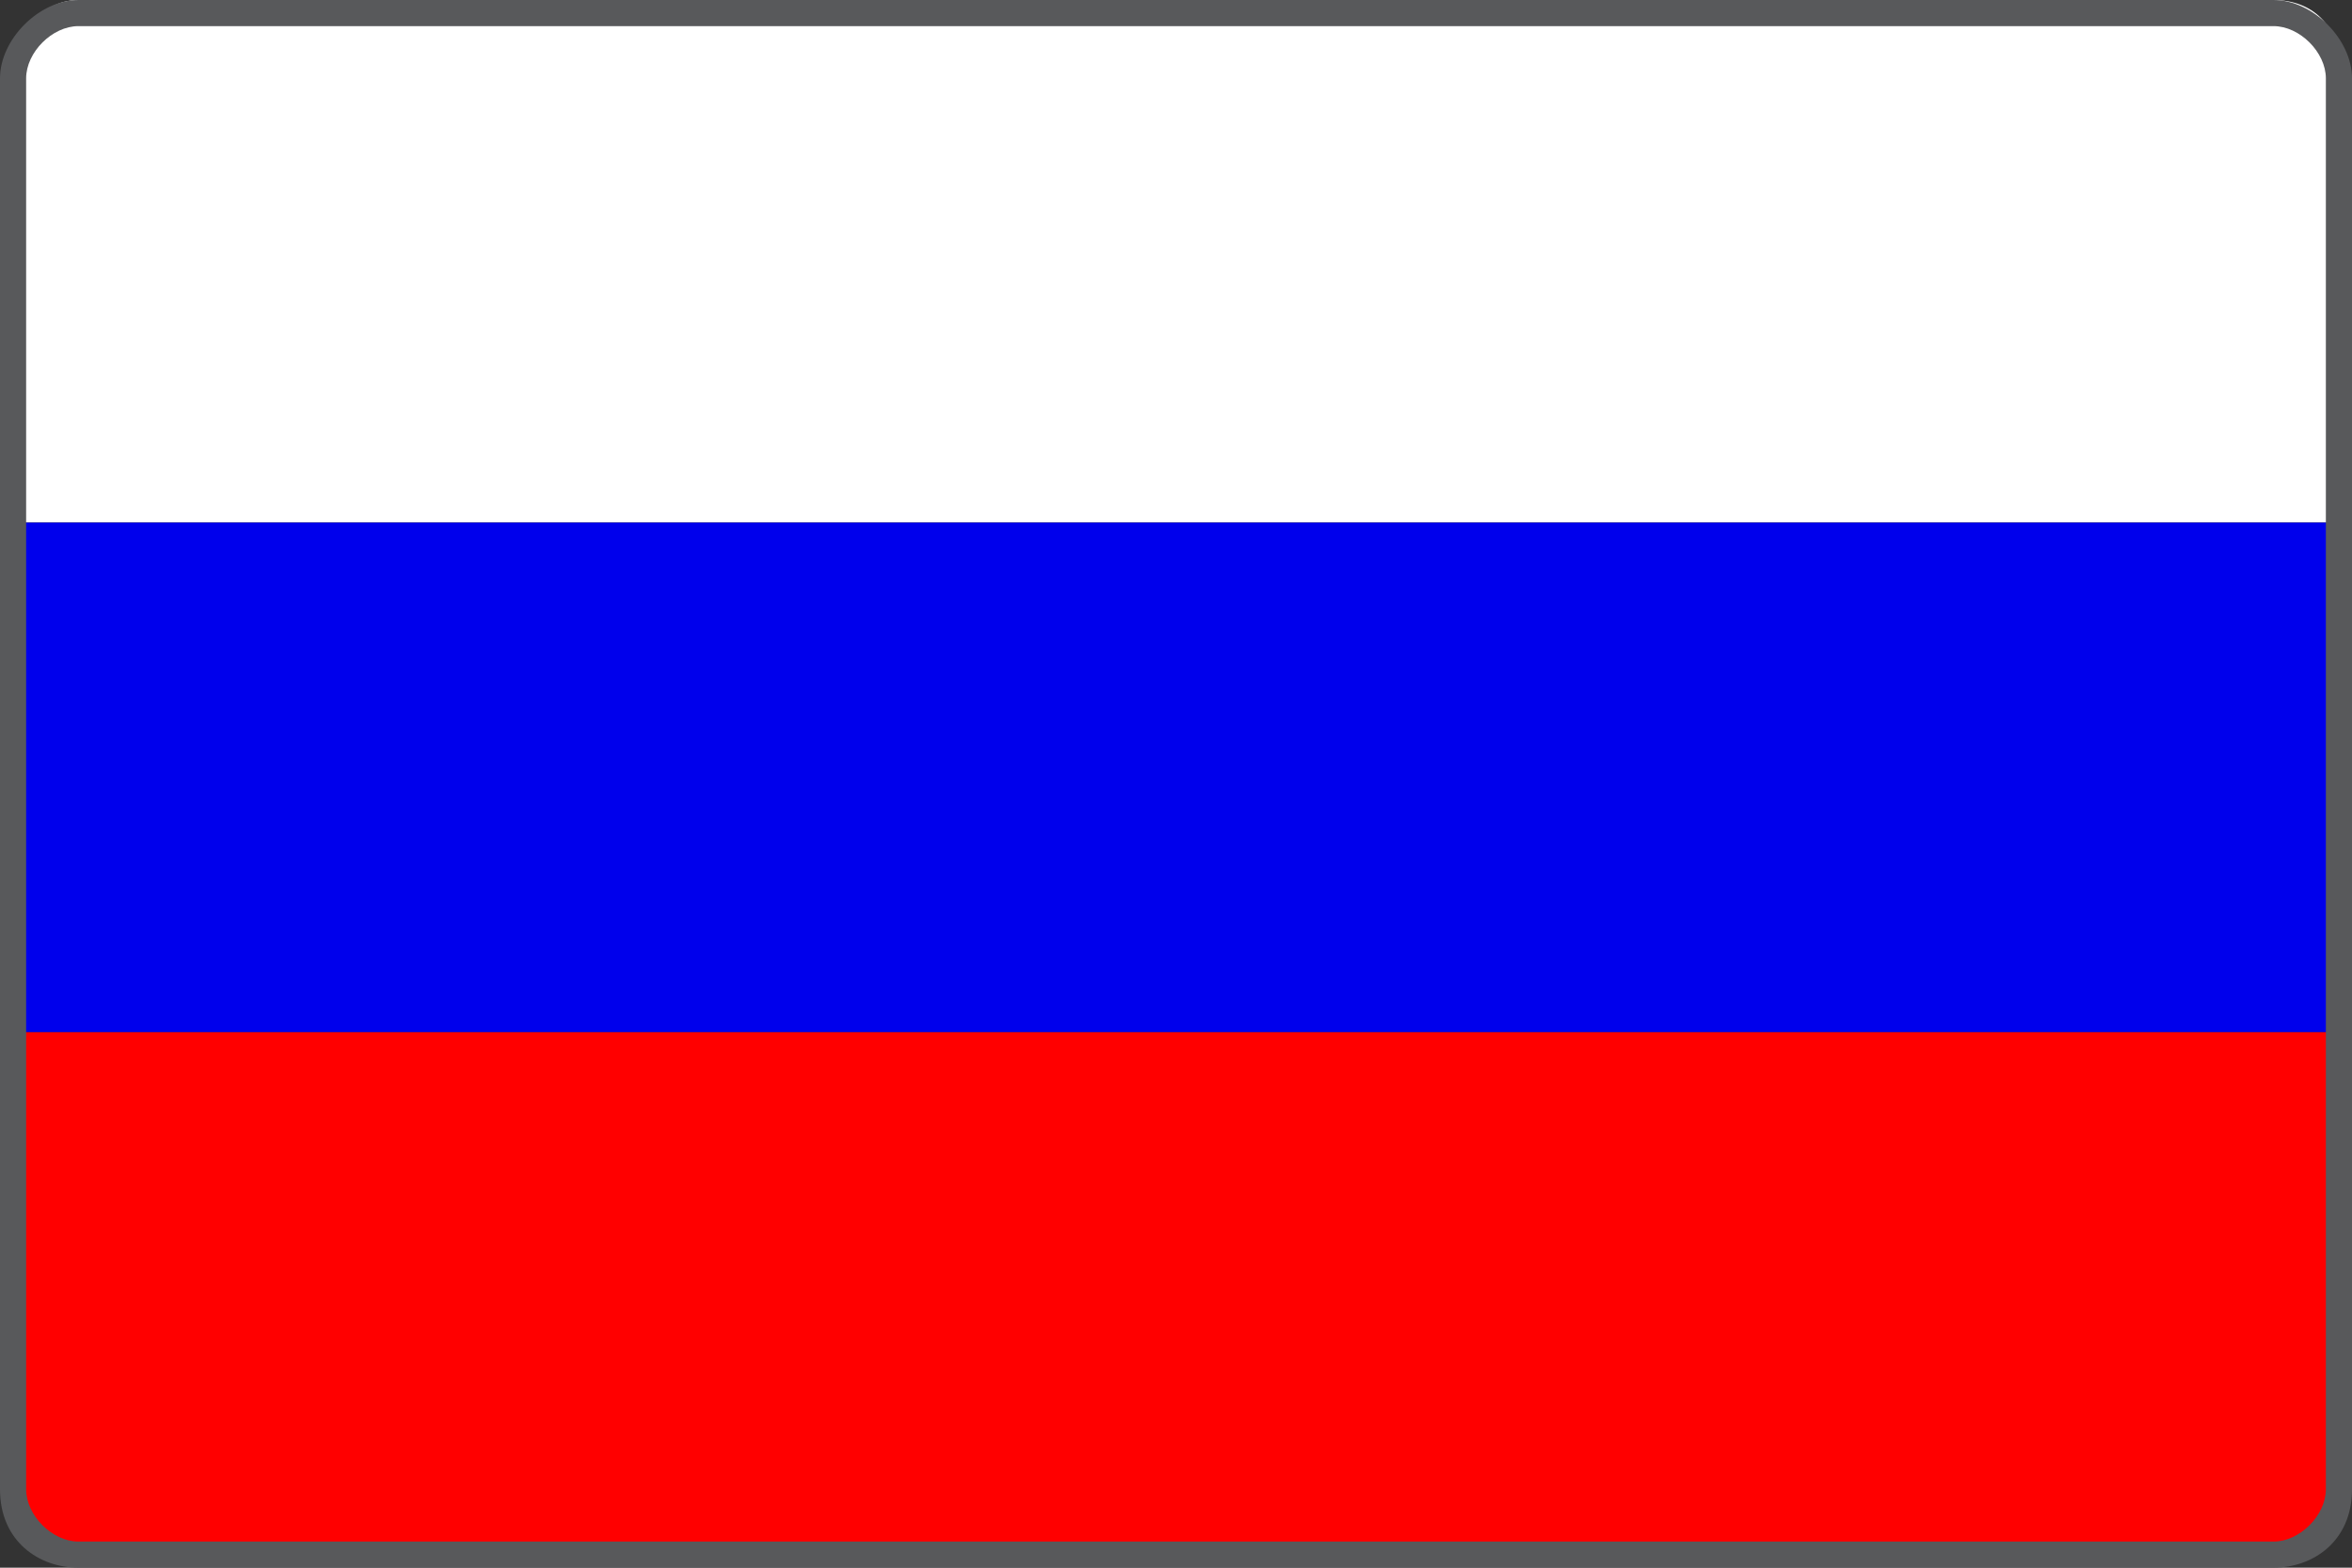
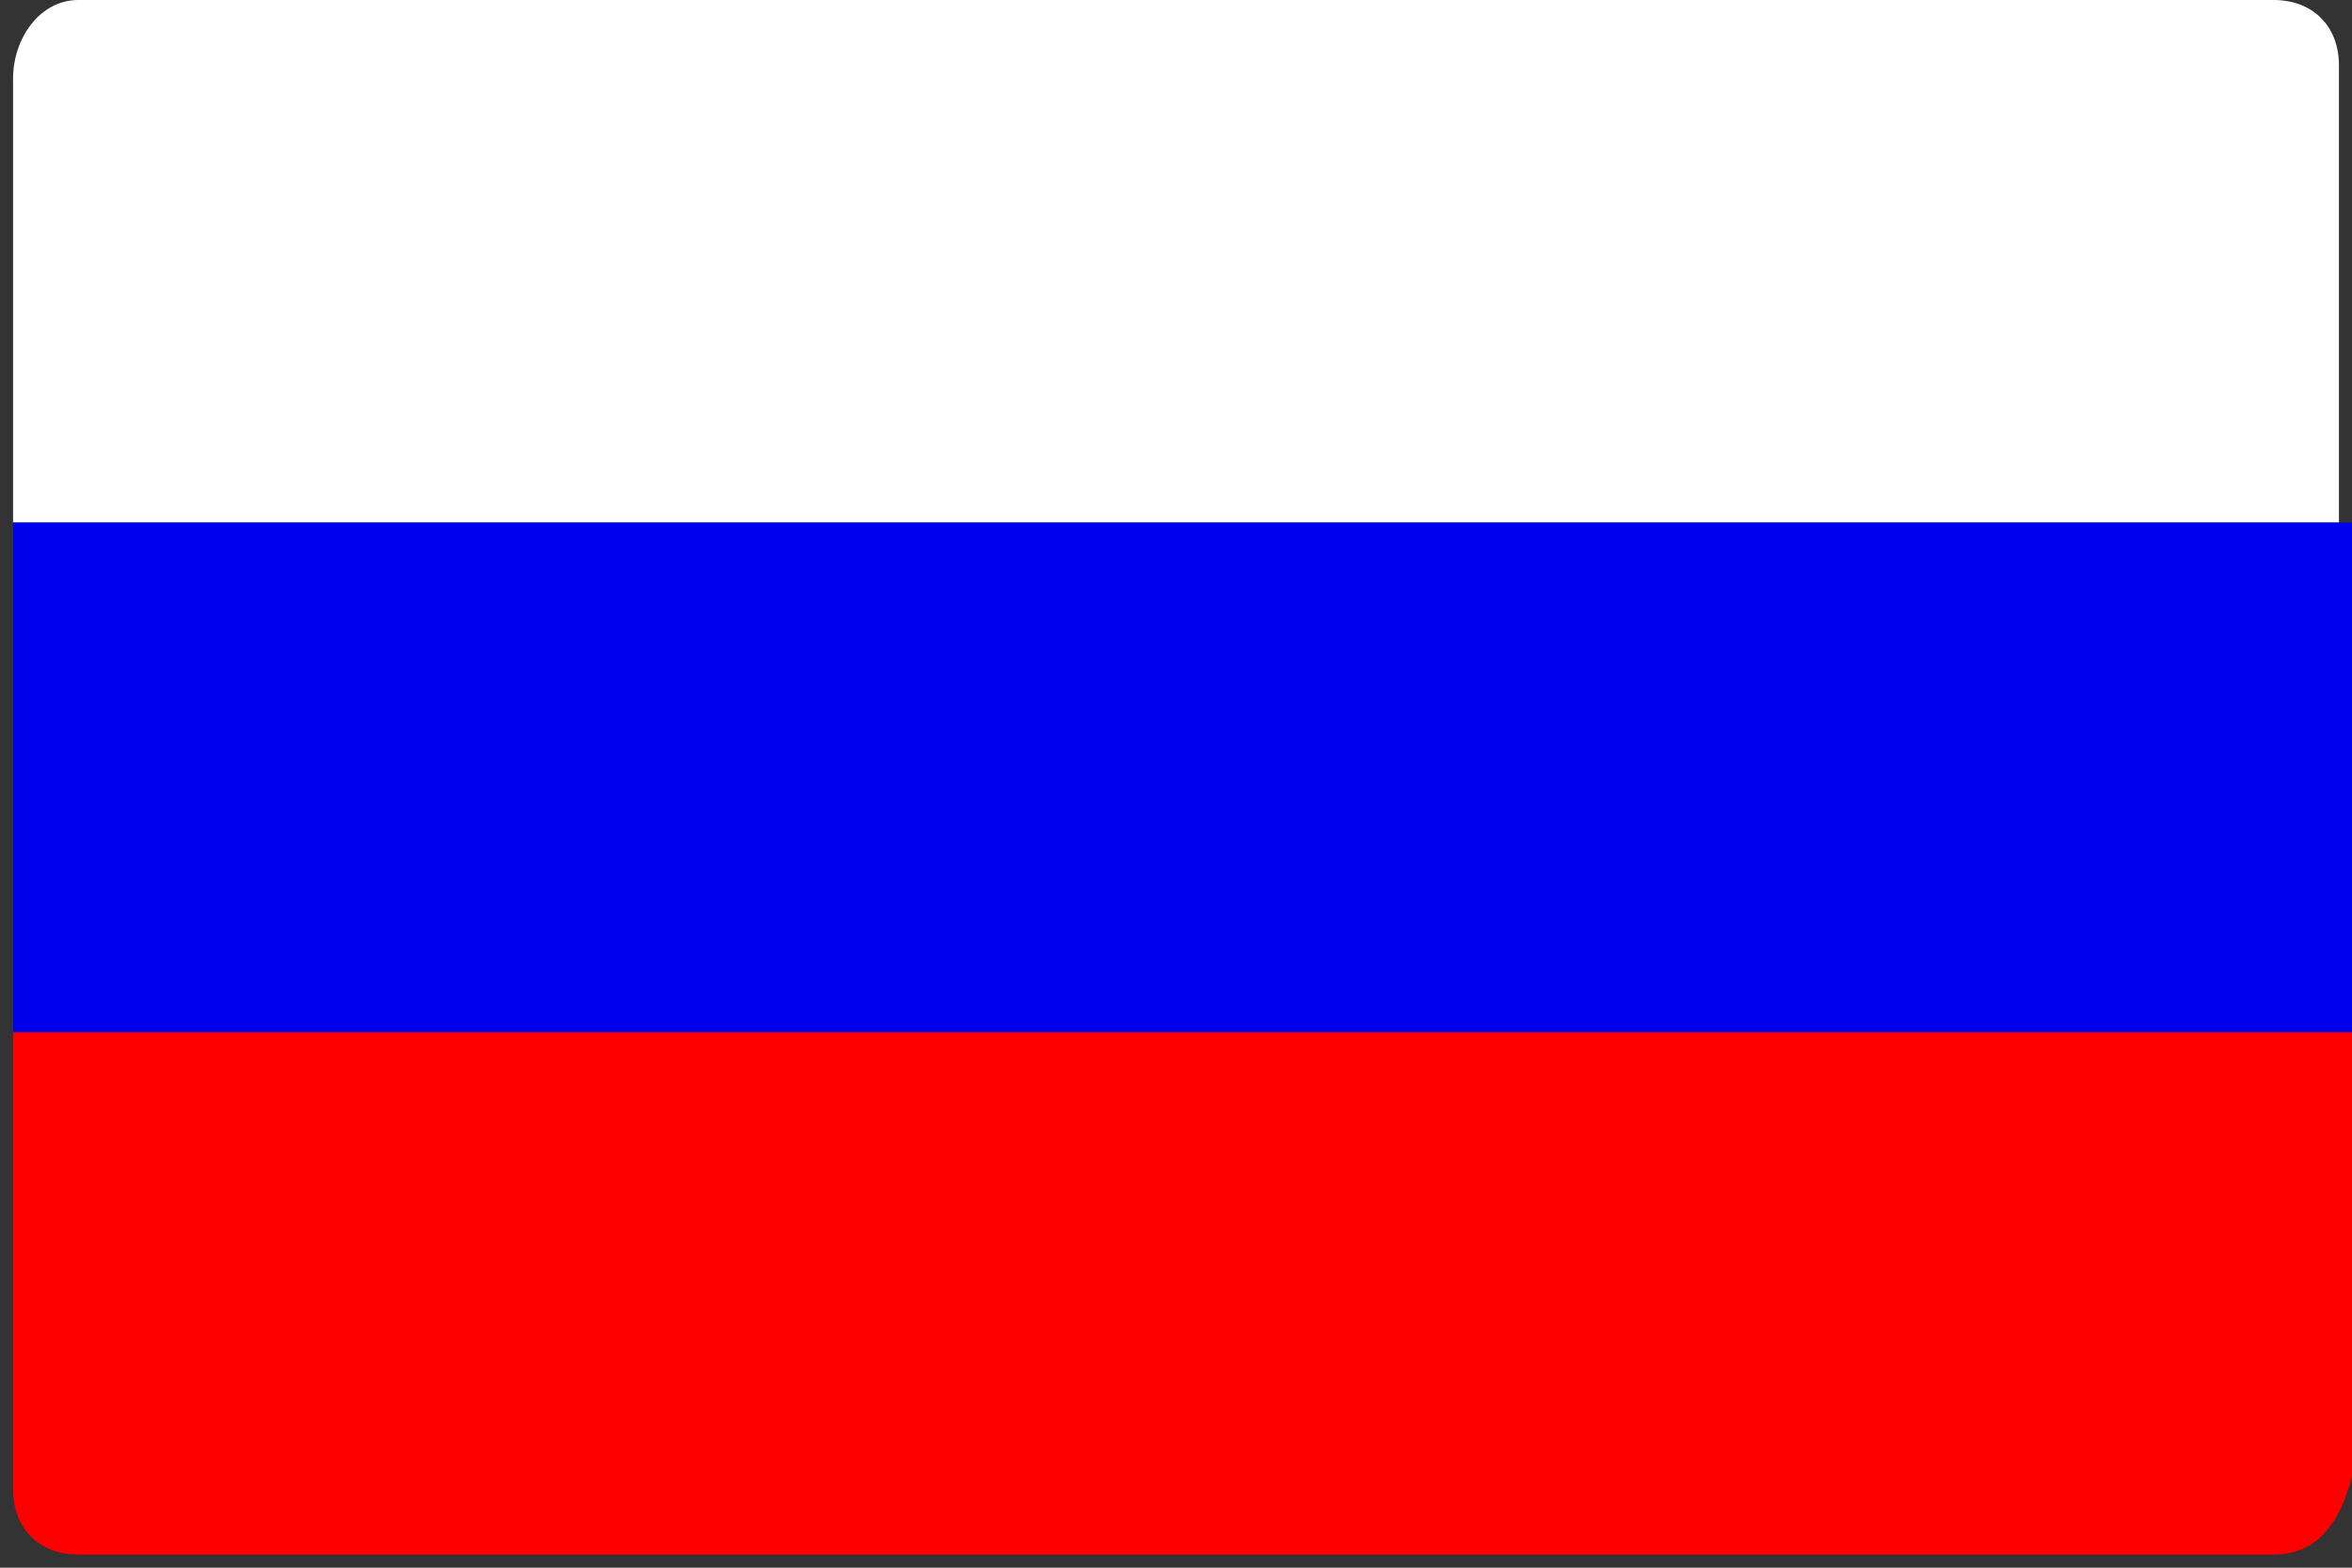
<svg xmlns="http://www.w3.org/2000/svg" width="18" height="12" version="1.1" id="Layer_1" x="0px" y="0px" viewBox="0 0 18 12" style="enable-background:new 0 0 18 12;" xml:space="preserve">
  <rect x="0" y="0" width="18" height="12" fill="#333333" stroke="none" />
  <style type="text/css">
	.st0{fill:#FFFFFF;}
	.st1{fill:#FF0000;}
	.st2{fill:#58595B;}
	.st3{clip-path:url(#SVGID_2_);}
	.st4{fill:#000085;}
	.st5{fill:#E00000;}
	.st6{fill:#0000EC;}
</style>
  <g>
    <g>
      <g>
        <path class="st0" d="M17.9,4H0.1V0.6C0.1,0.3,0.3,0,0.6,0h16.8c0.3,0,0.5,0.2,0.5,0.5V4z" />
      </g>
      <g>
        <path class="st1" d="M17.4,11.9H0.6c-0.3,0-0.5-0.2-0.5-0.5V7.9h17.9v3.4C17.9,11.7,17.7,11.9,17.4,11.9z" />
      </g>
      <g>
        <rect x="0.1" y="4" class="st6" width="17.9" height="3.9" />
      </g>
    </g>
    <g>
-       <path class="st2" d="M17.4,12H0.6C0.3,12,0,11.8,0,11.4V0.6C0,0.3,0.3,0,0.6,0h16.8C17.7,0,18,0.3,18,0.6v10.8    C18,11.8,17.7,12,17.4,12z M0.6,0.2c-0.2,0-0.4,0.2-0.4,0.4v10.8c0,0.2,0.2,0.4,0.4,0.4h16.8c0.2,0,0.4-0.2,0.4-0.4V0.6    c0-0.2-0.2-0.4-0.4-0.4H0.6z" />
-     </g>
+       </g>
  </g>
</svg>